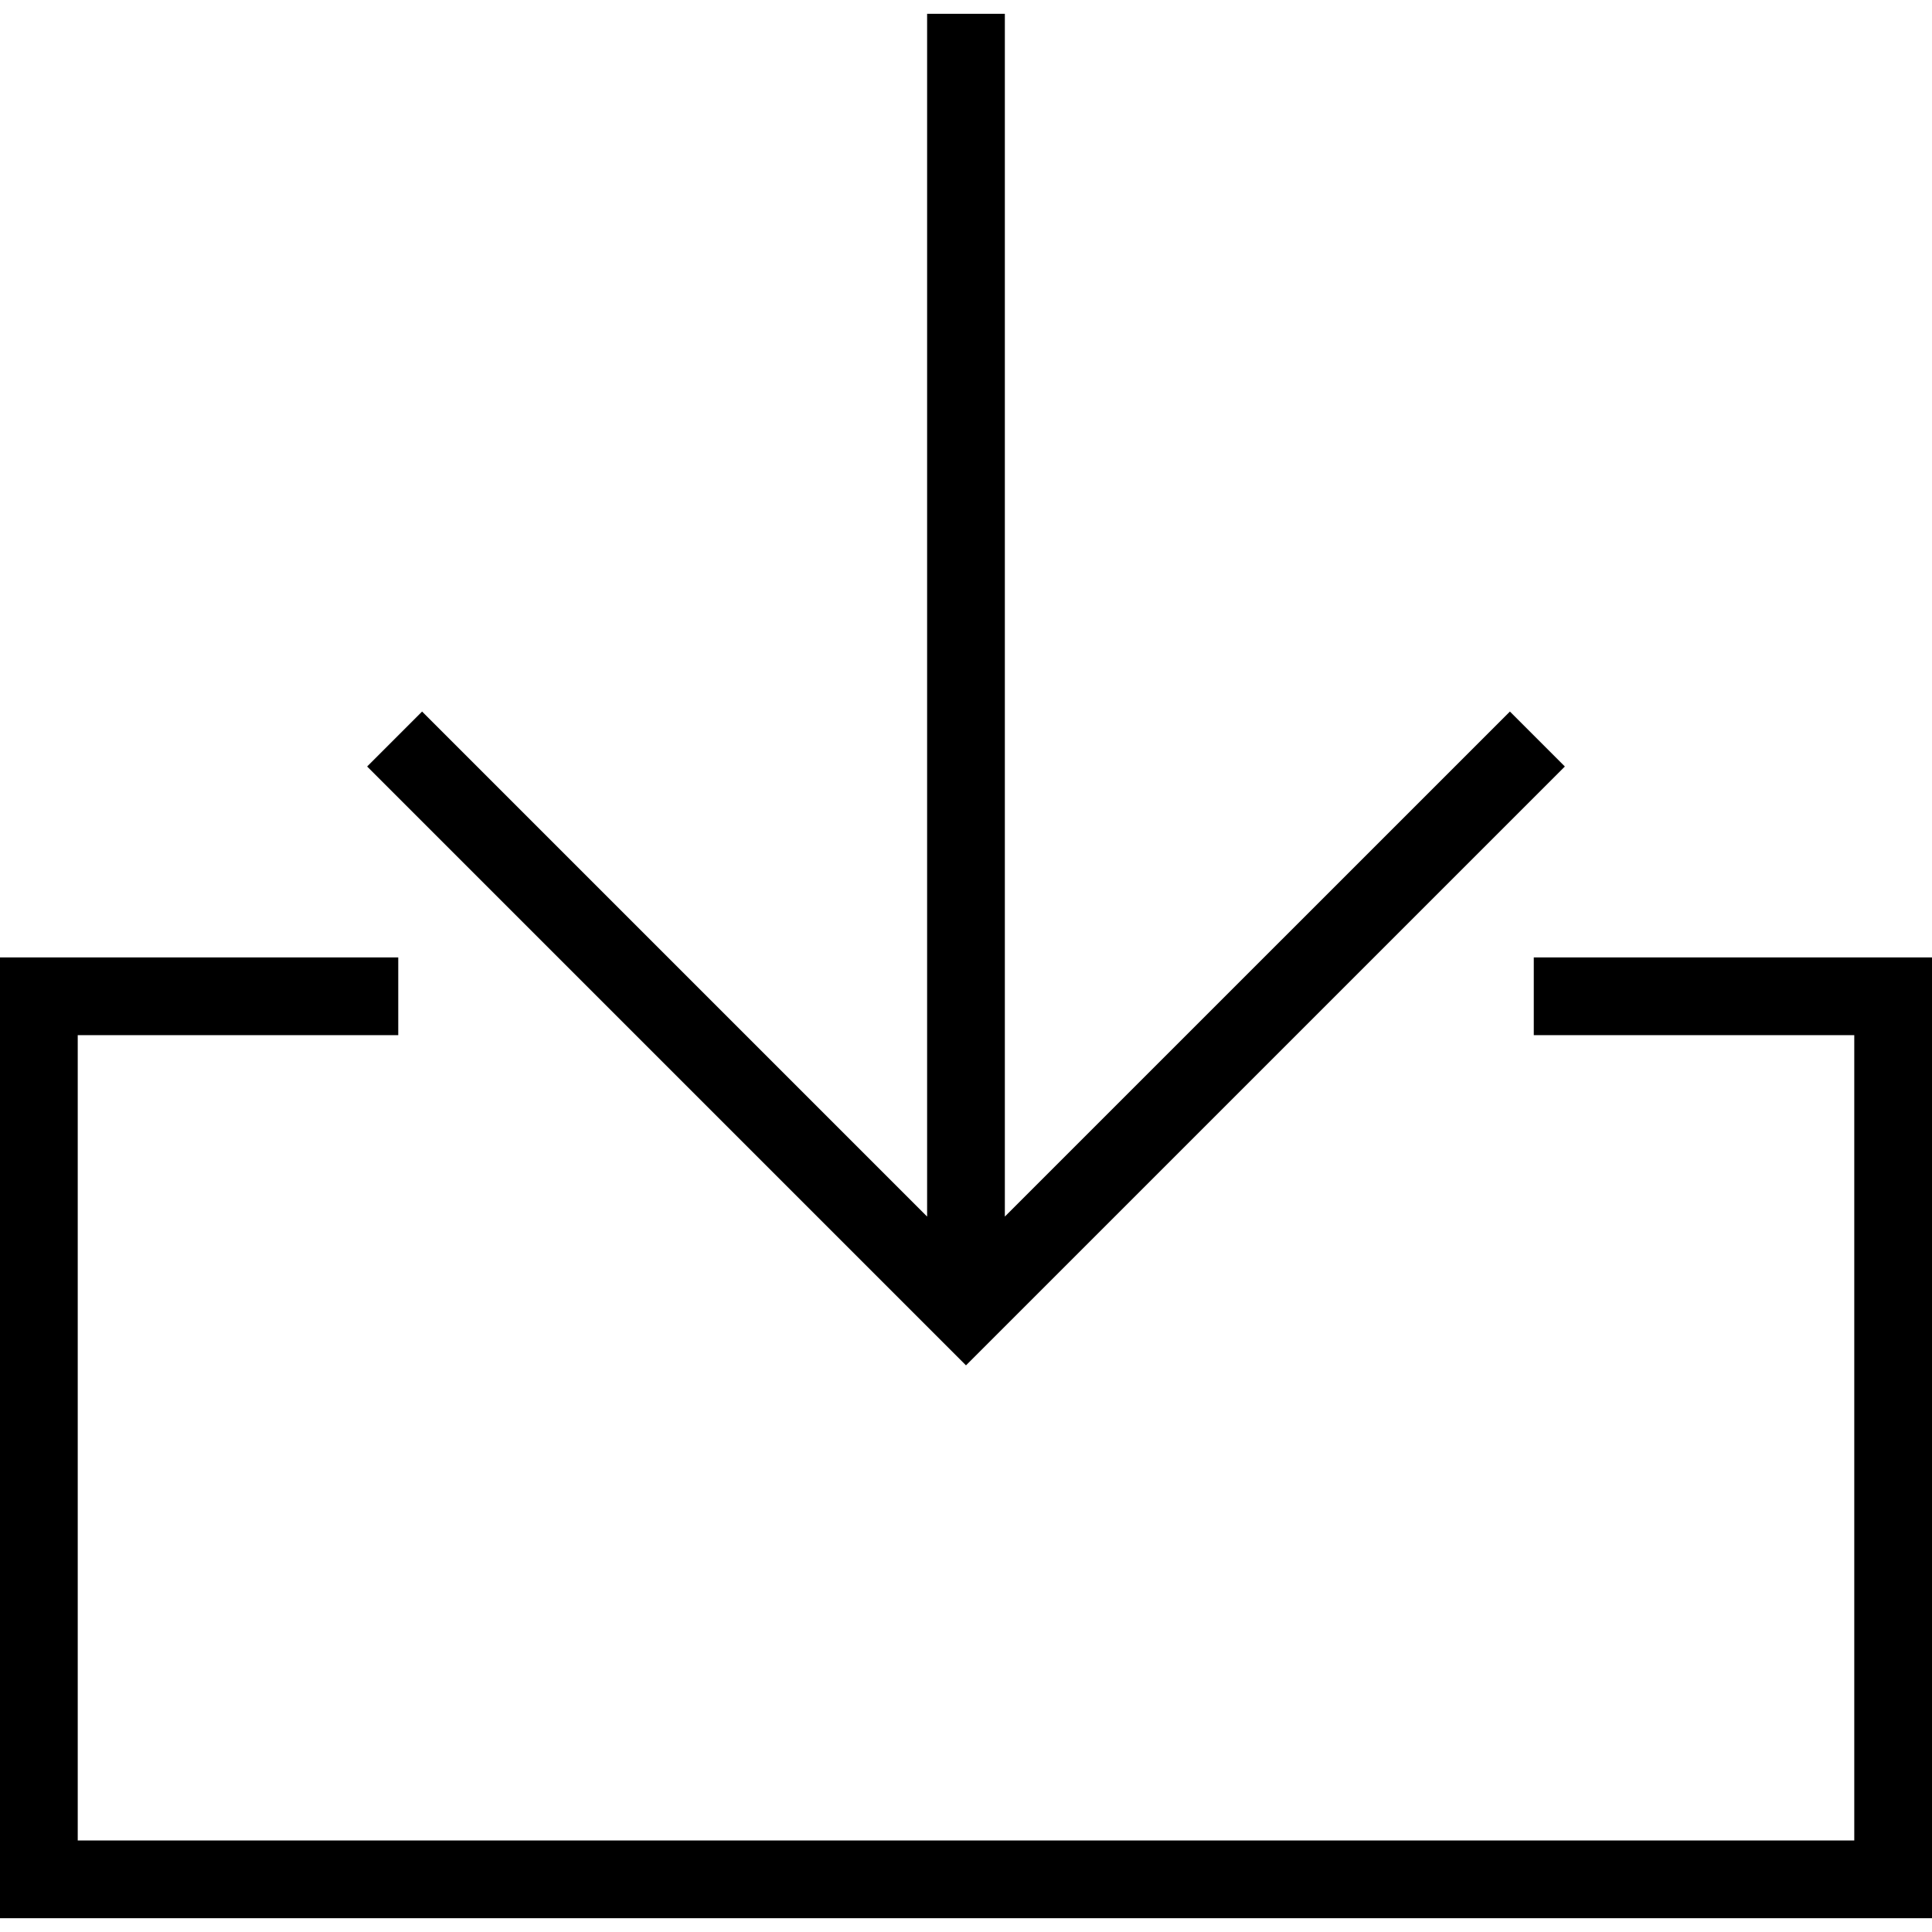
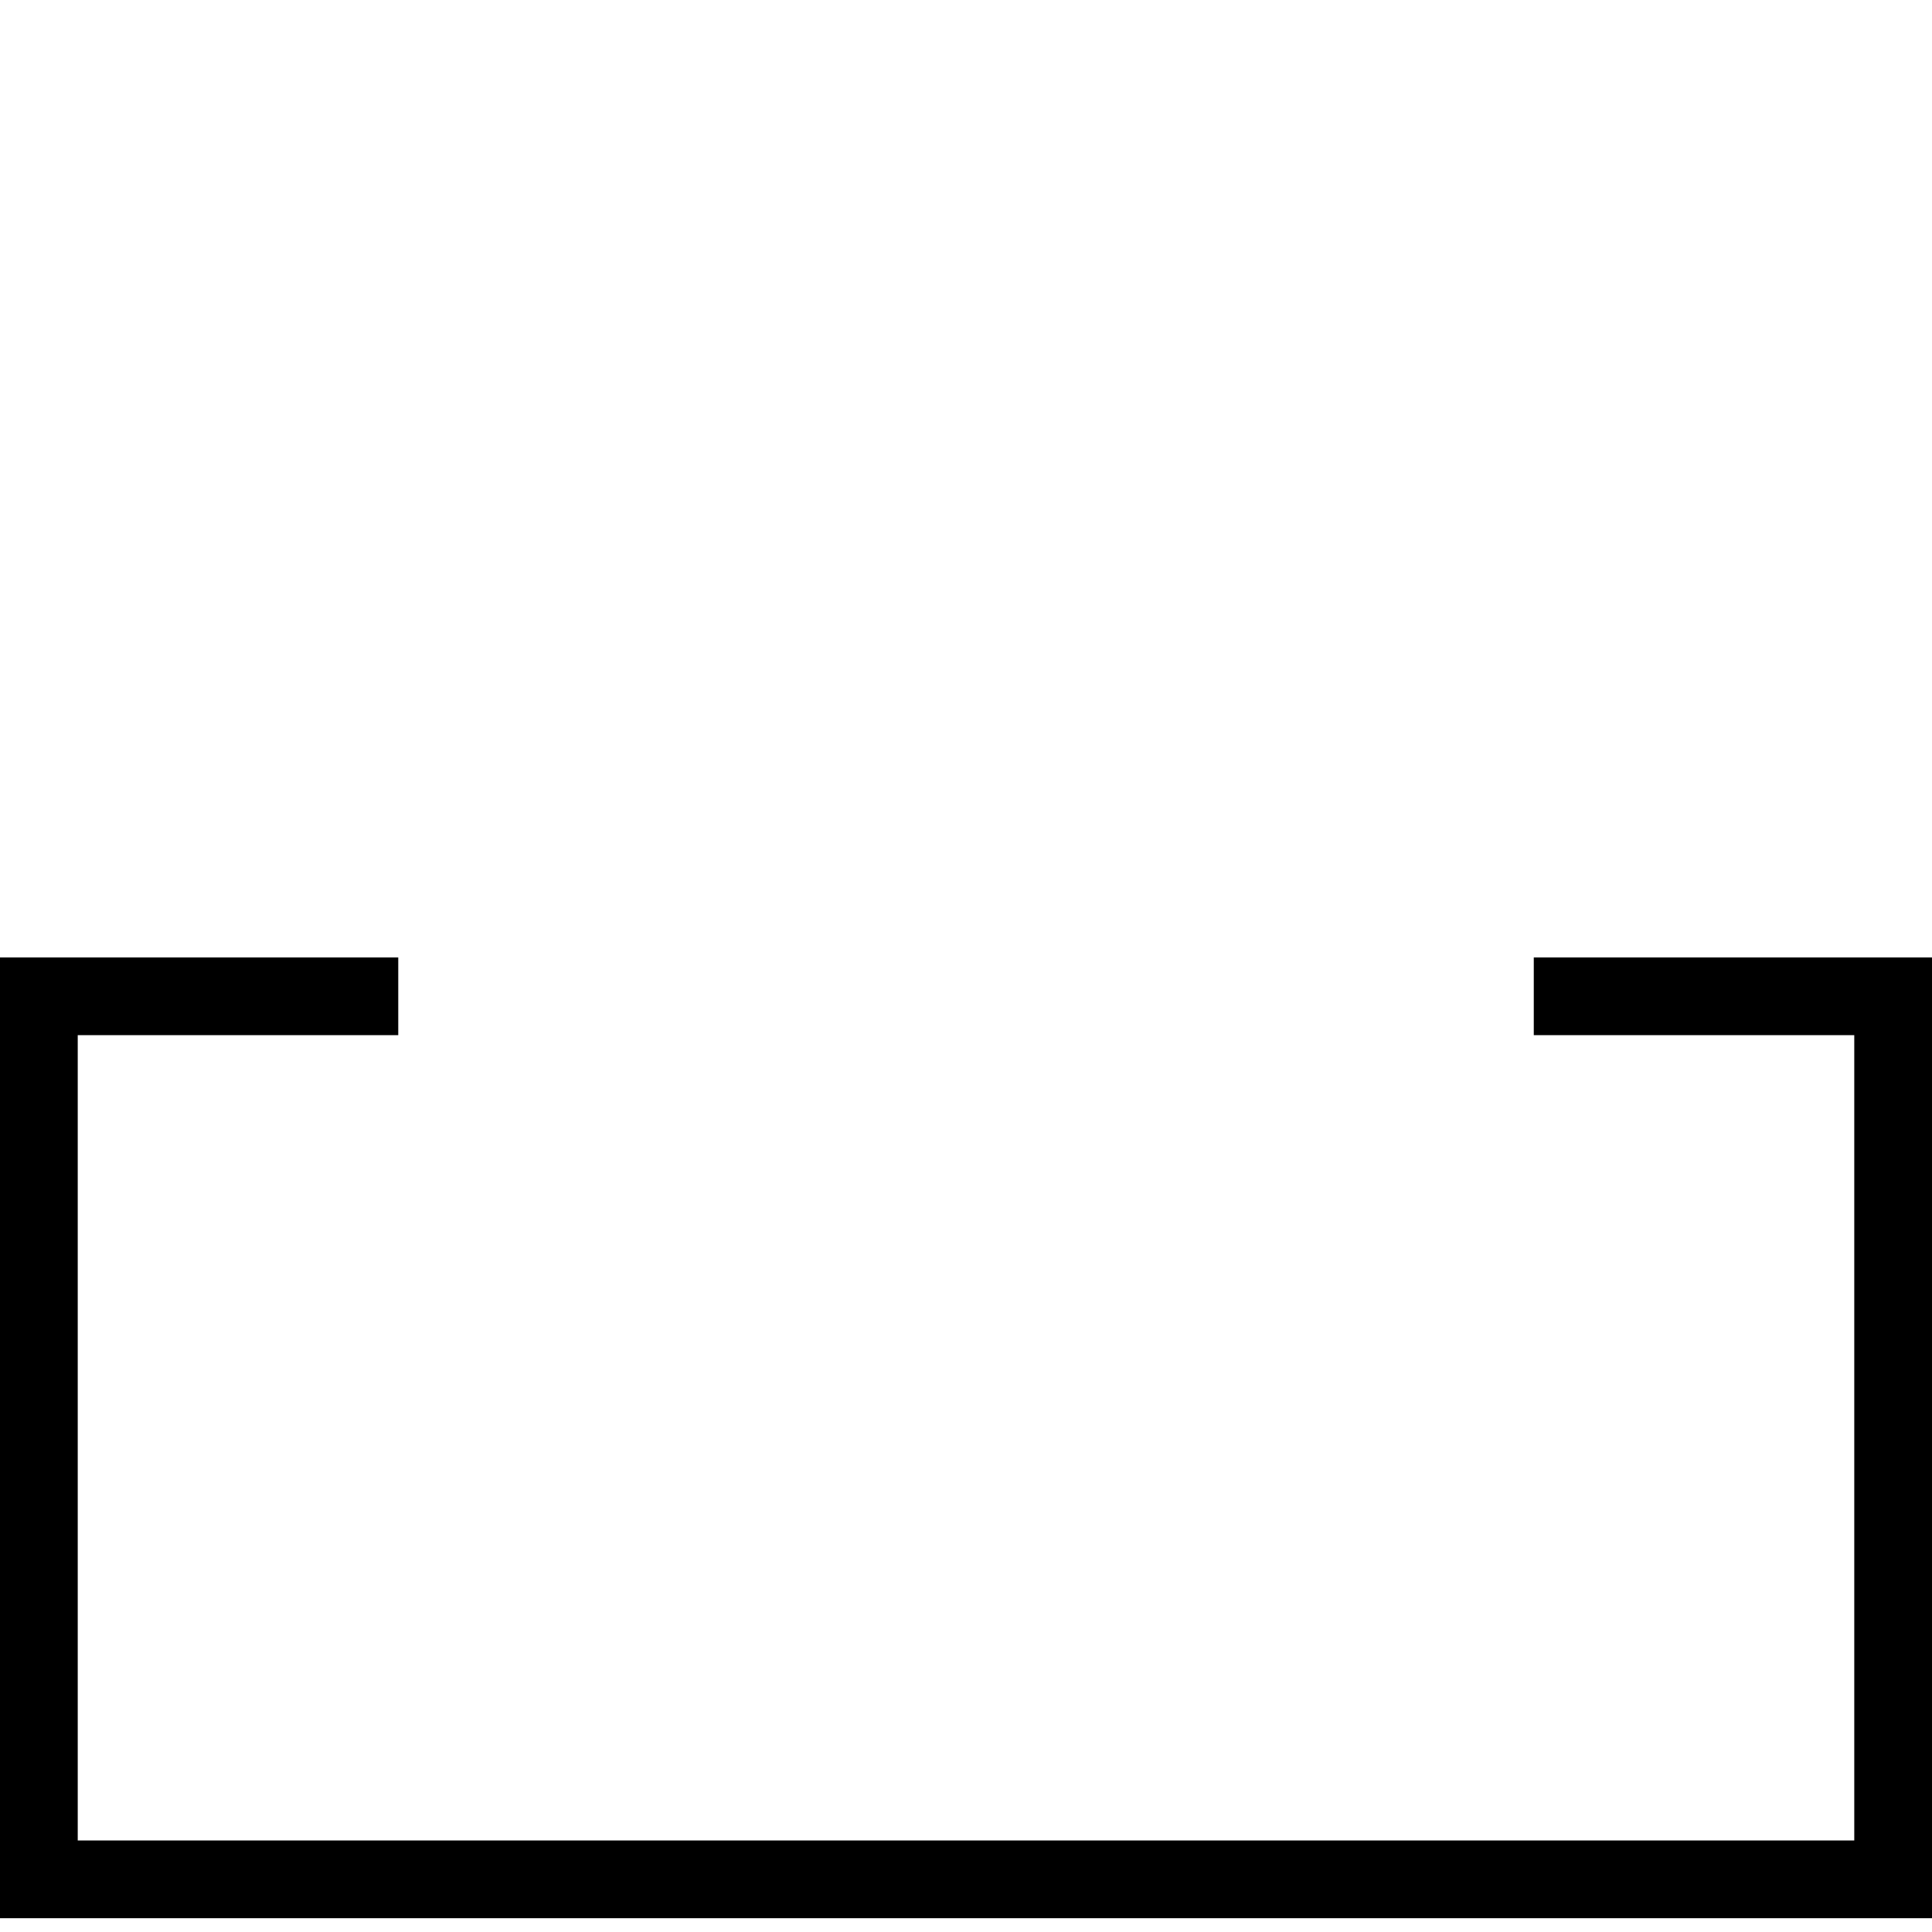
<svg xmlns="http://www.w3.org/2000/svg" fill="#000000" height="800px" width="800px" version="1.1" id="Layer_1" viewBox="0 0 489.452 489.452" xml:space="preserve">
  <g>
    <g>
-       <polygon points="382.519,180.264 254.567,308.207 254.567,3.495 234.875,3.495 234.875,308.207 106.933,180.264 93.01,194.188     244.721,345.899 396.442,194.188   " />
-     </g>
+       </g>
  </g>
  <g>
    <g>
      <polygon points="388.567,242.553 388.567,262.245 469.76,262.245 469.76,466.264 19.692,466.264 19.692,262.245 100.894,262.245     100.894,242.553 0,242.553 0,485.957 489.452,485.957 489.452,242.553   " />
    </g>
  </g>
</svg>